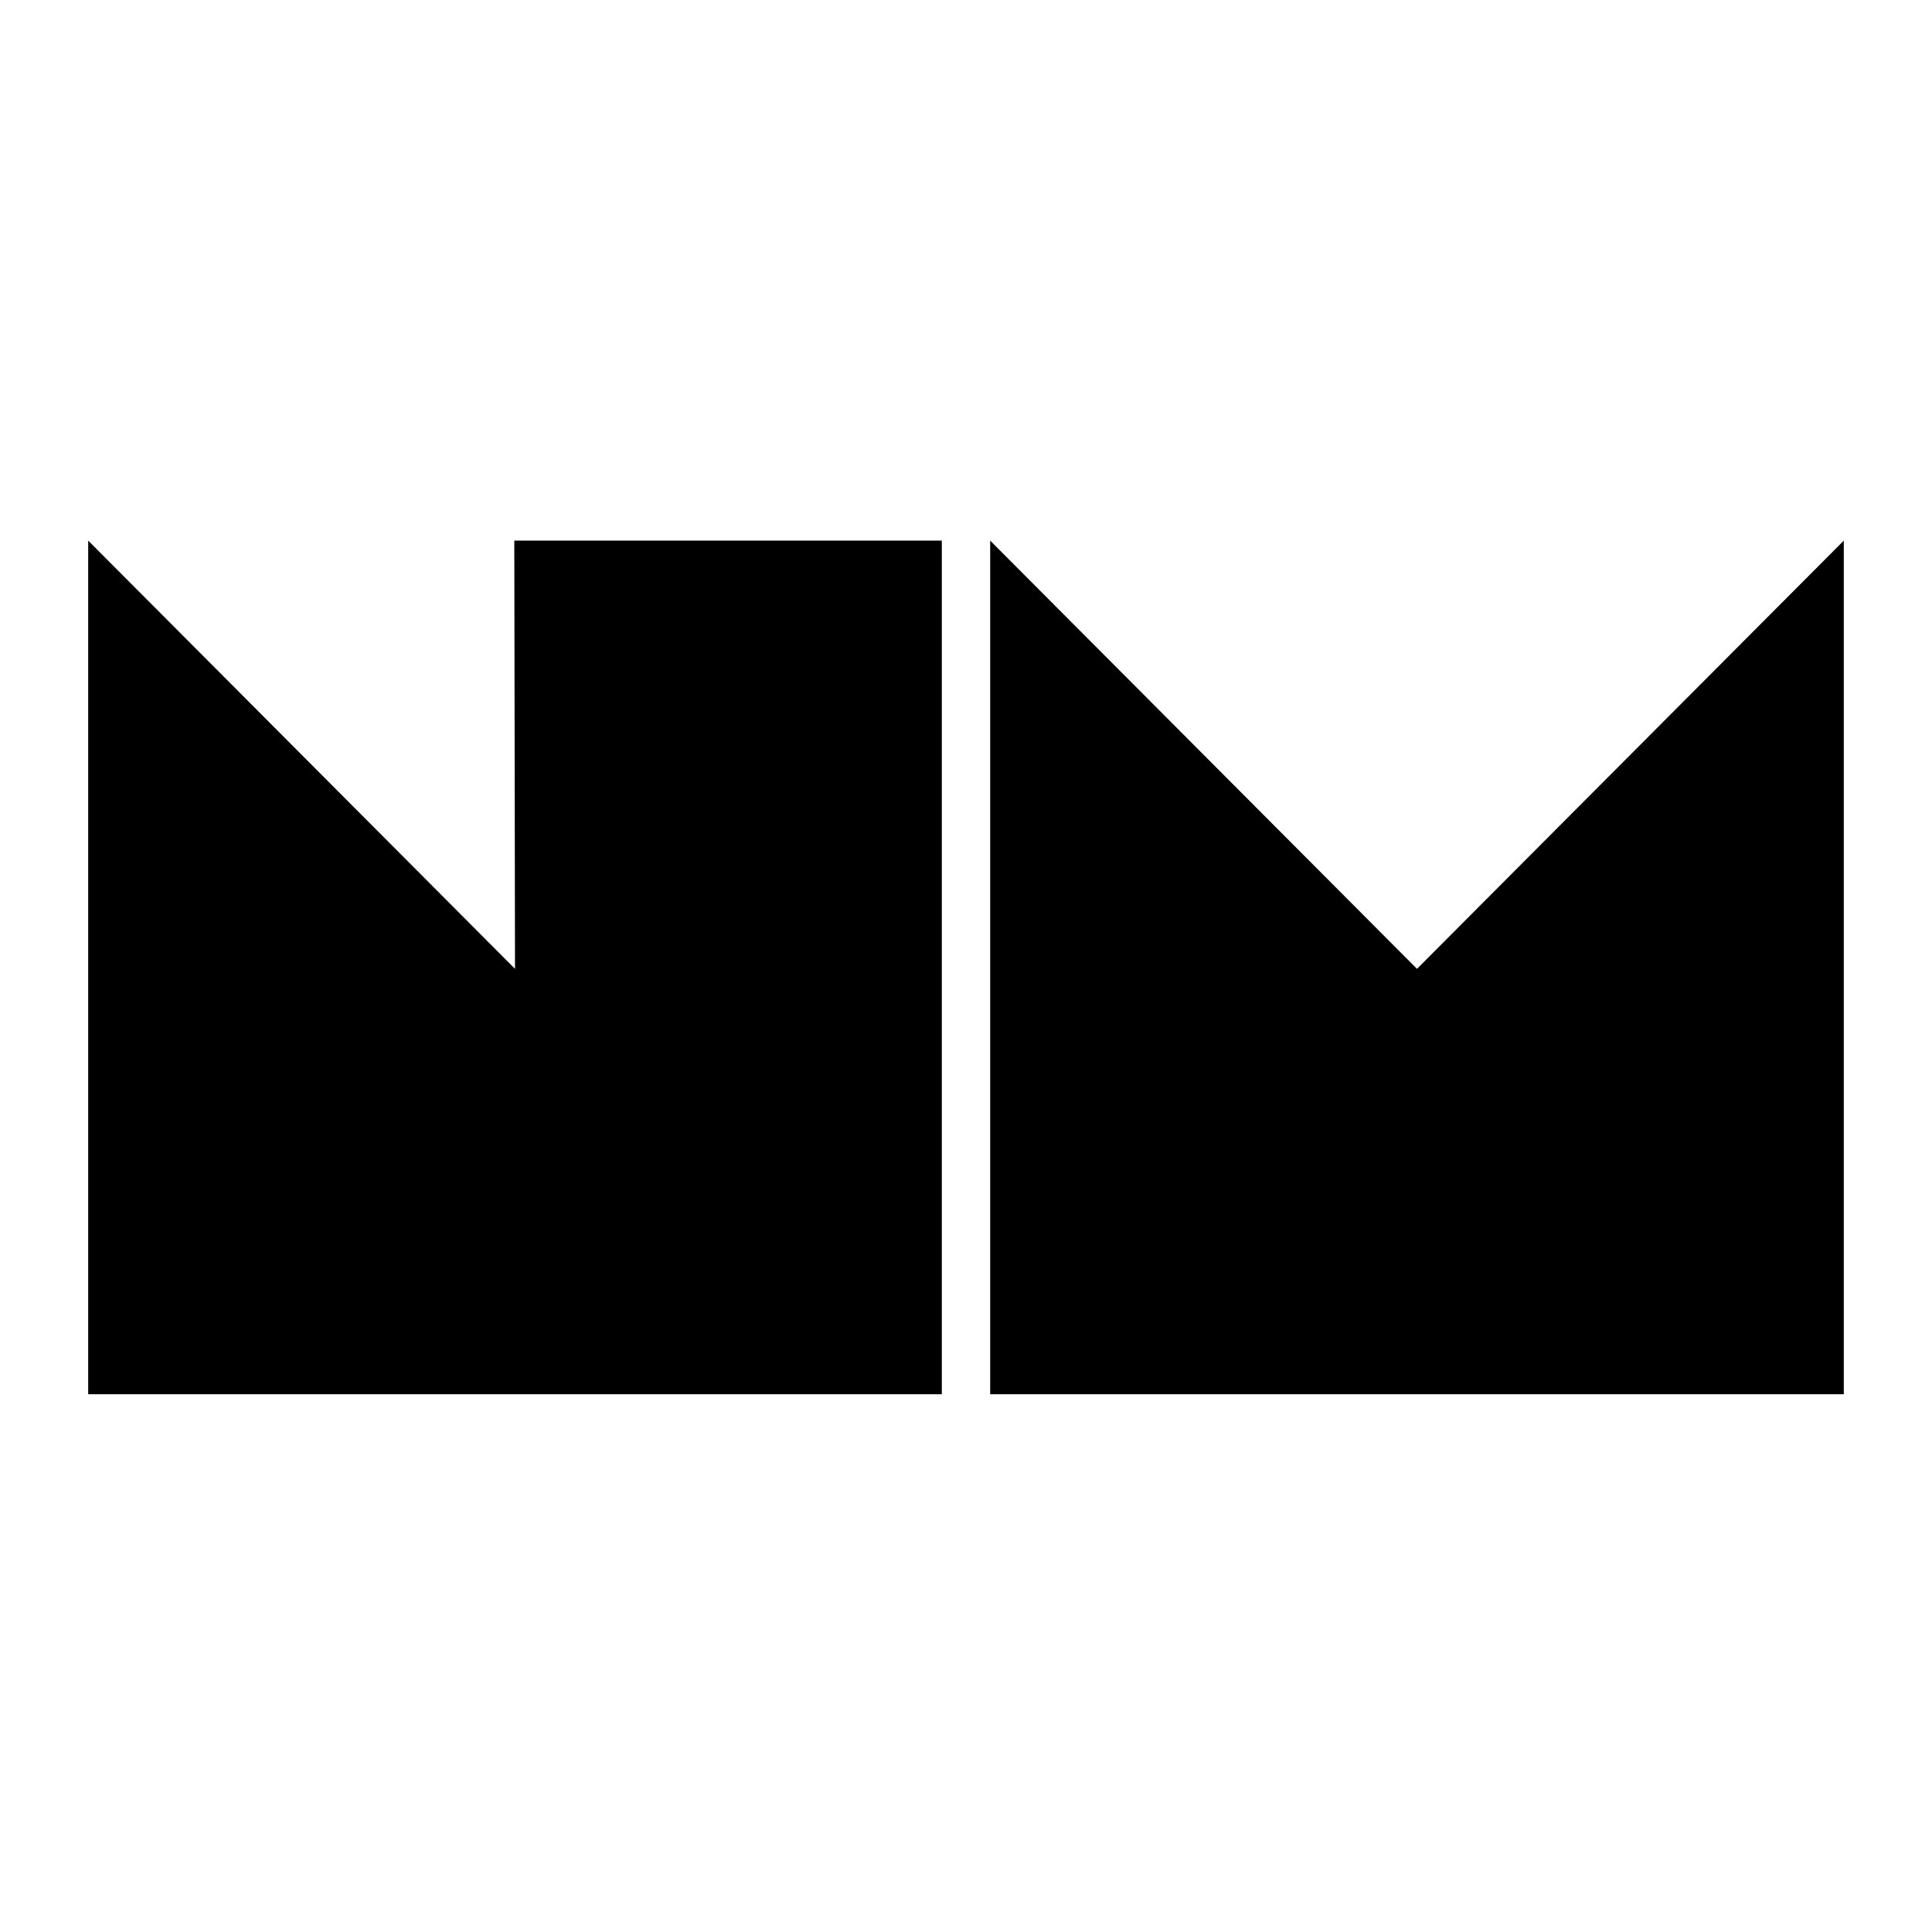
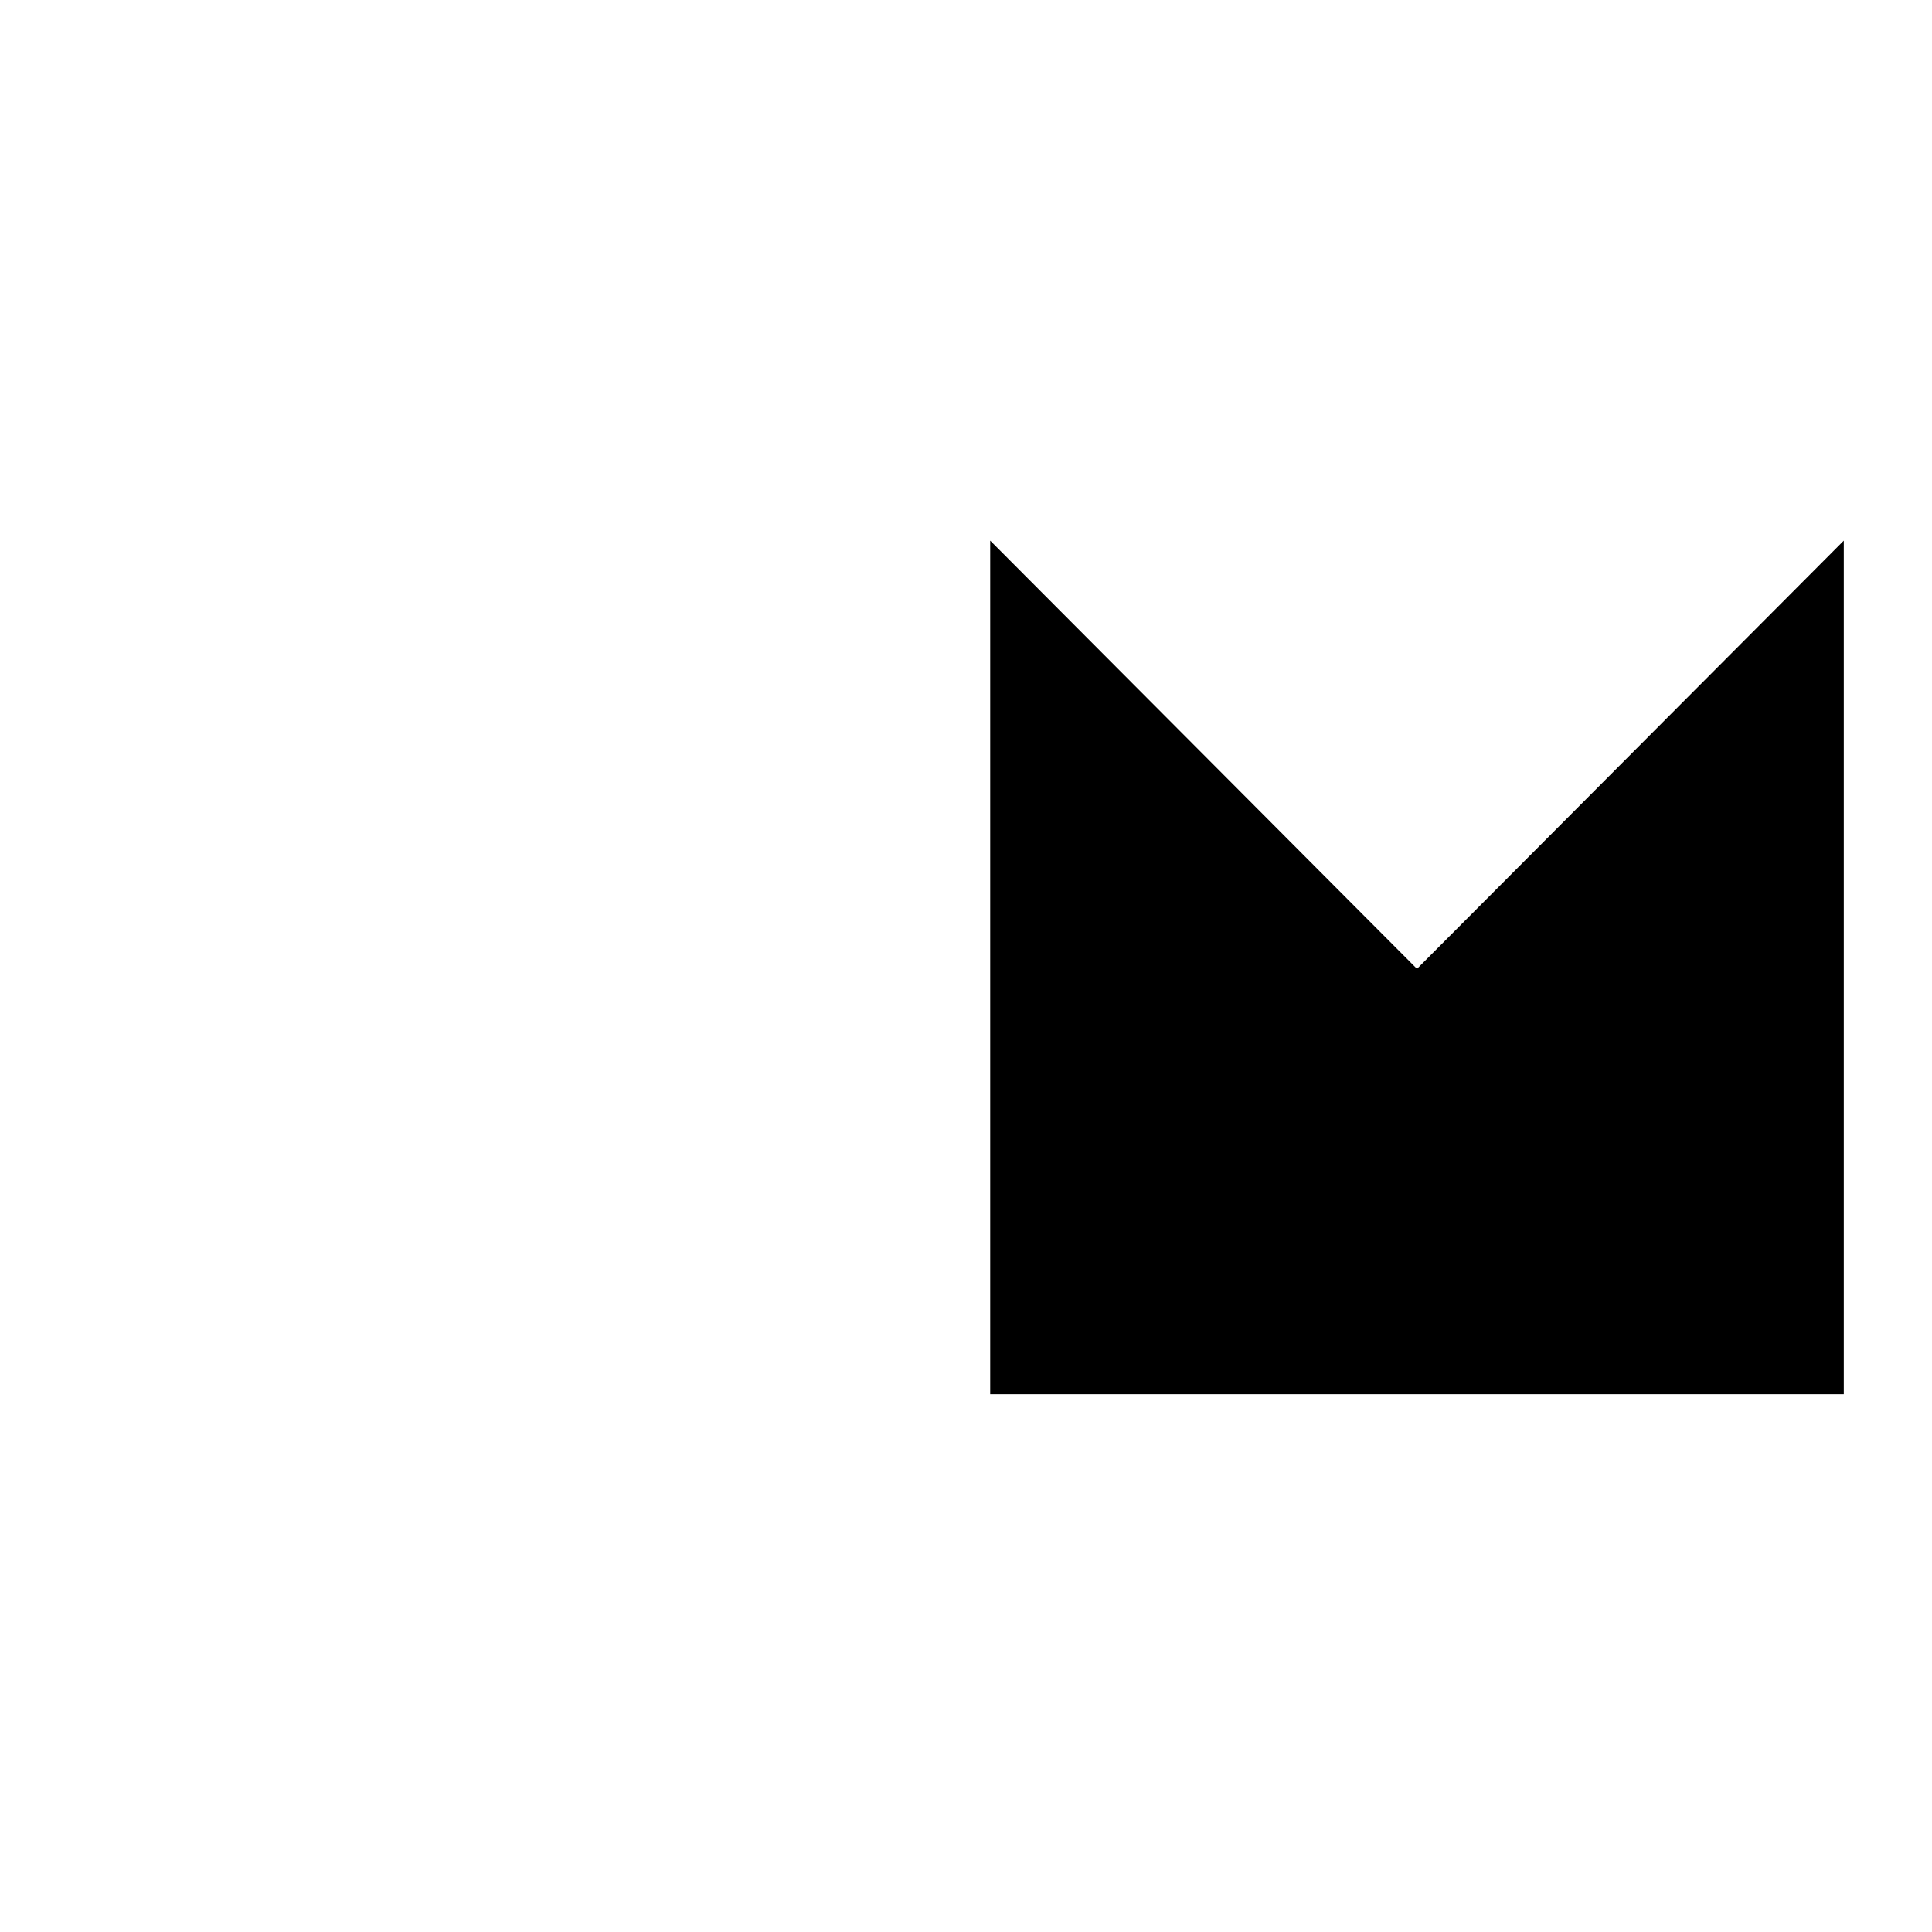
<svg xmlns="http://www.w3.org/2000/svg" width="679" height="679" viewBox="0 0 679 679" fill="none">
-   <path d="M31 190L181 340.5L180.75 190L331 190V490H31V190Z" fill="black" />
  <path d="M348 190L498 340.5L648 190V490H348V190Z" fill="black" />
</svg>